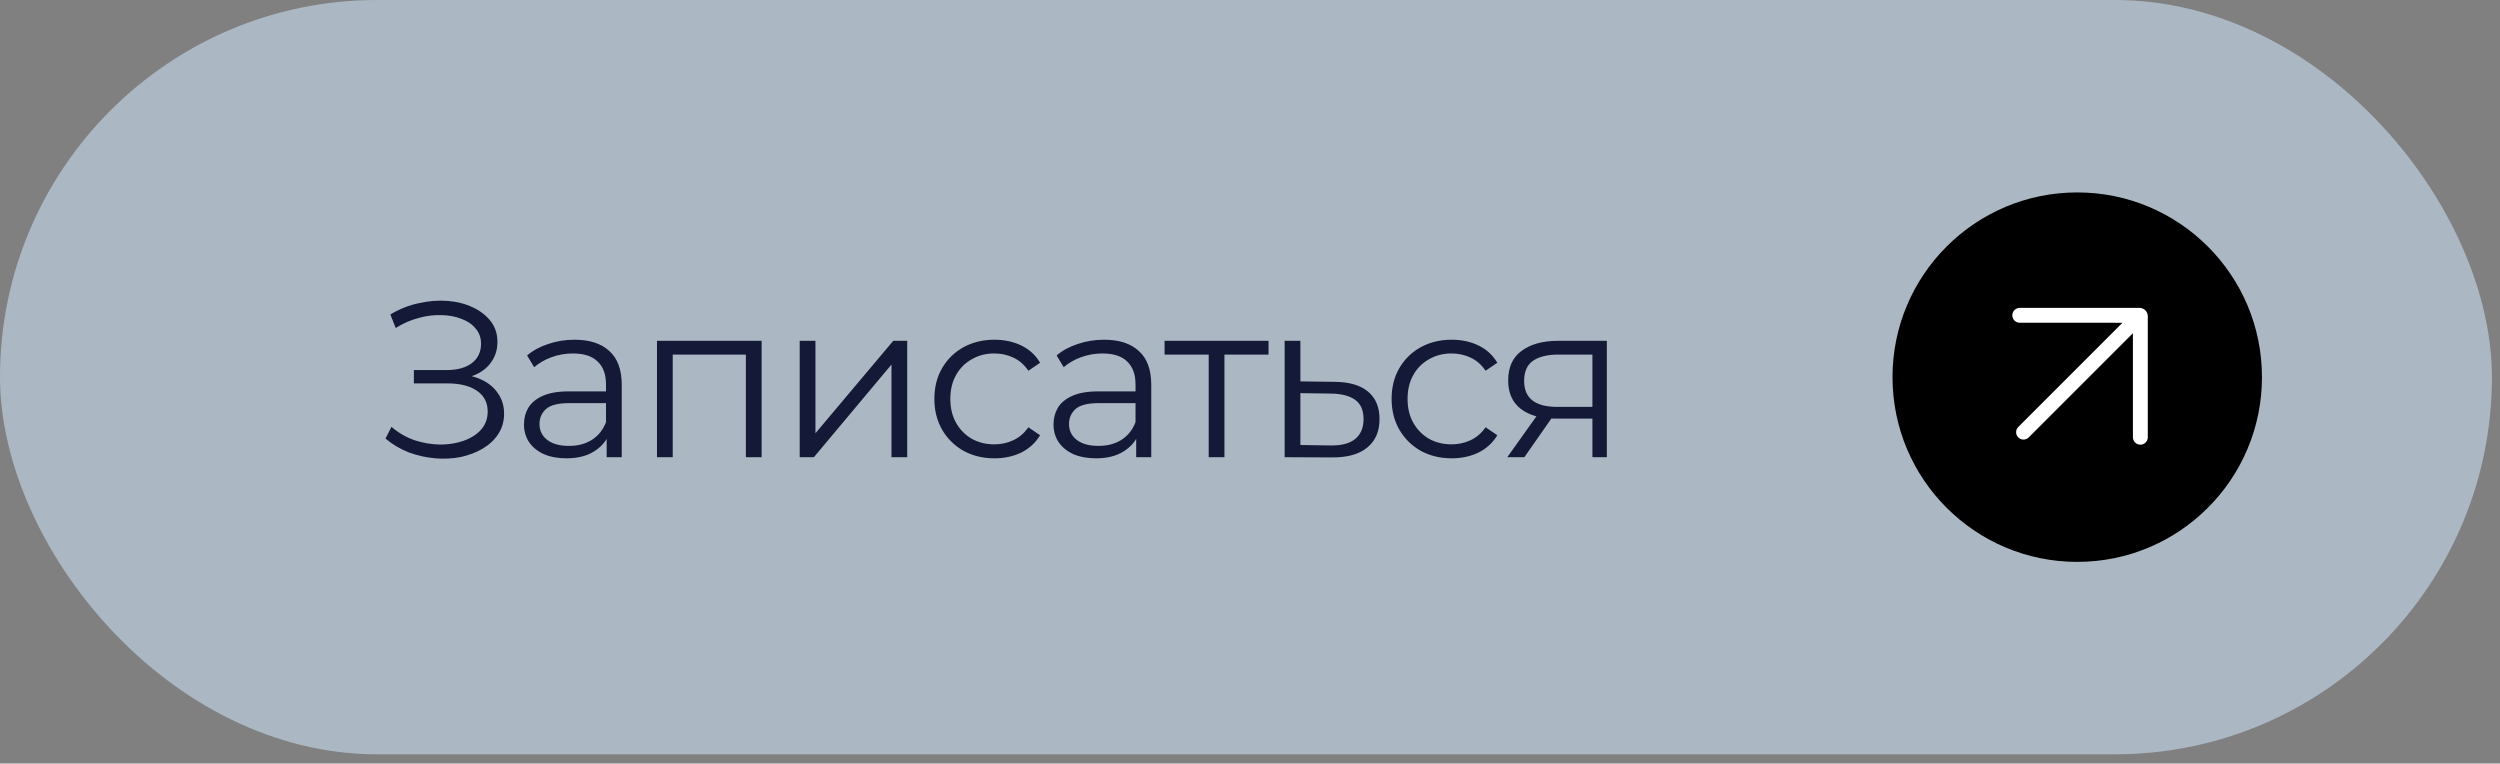
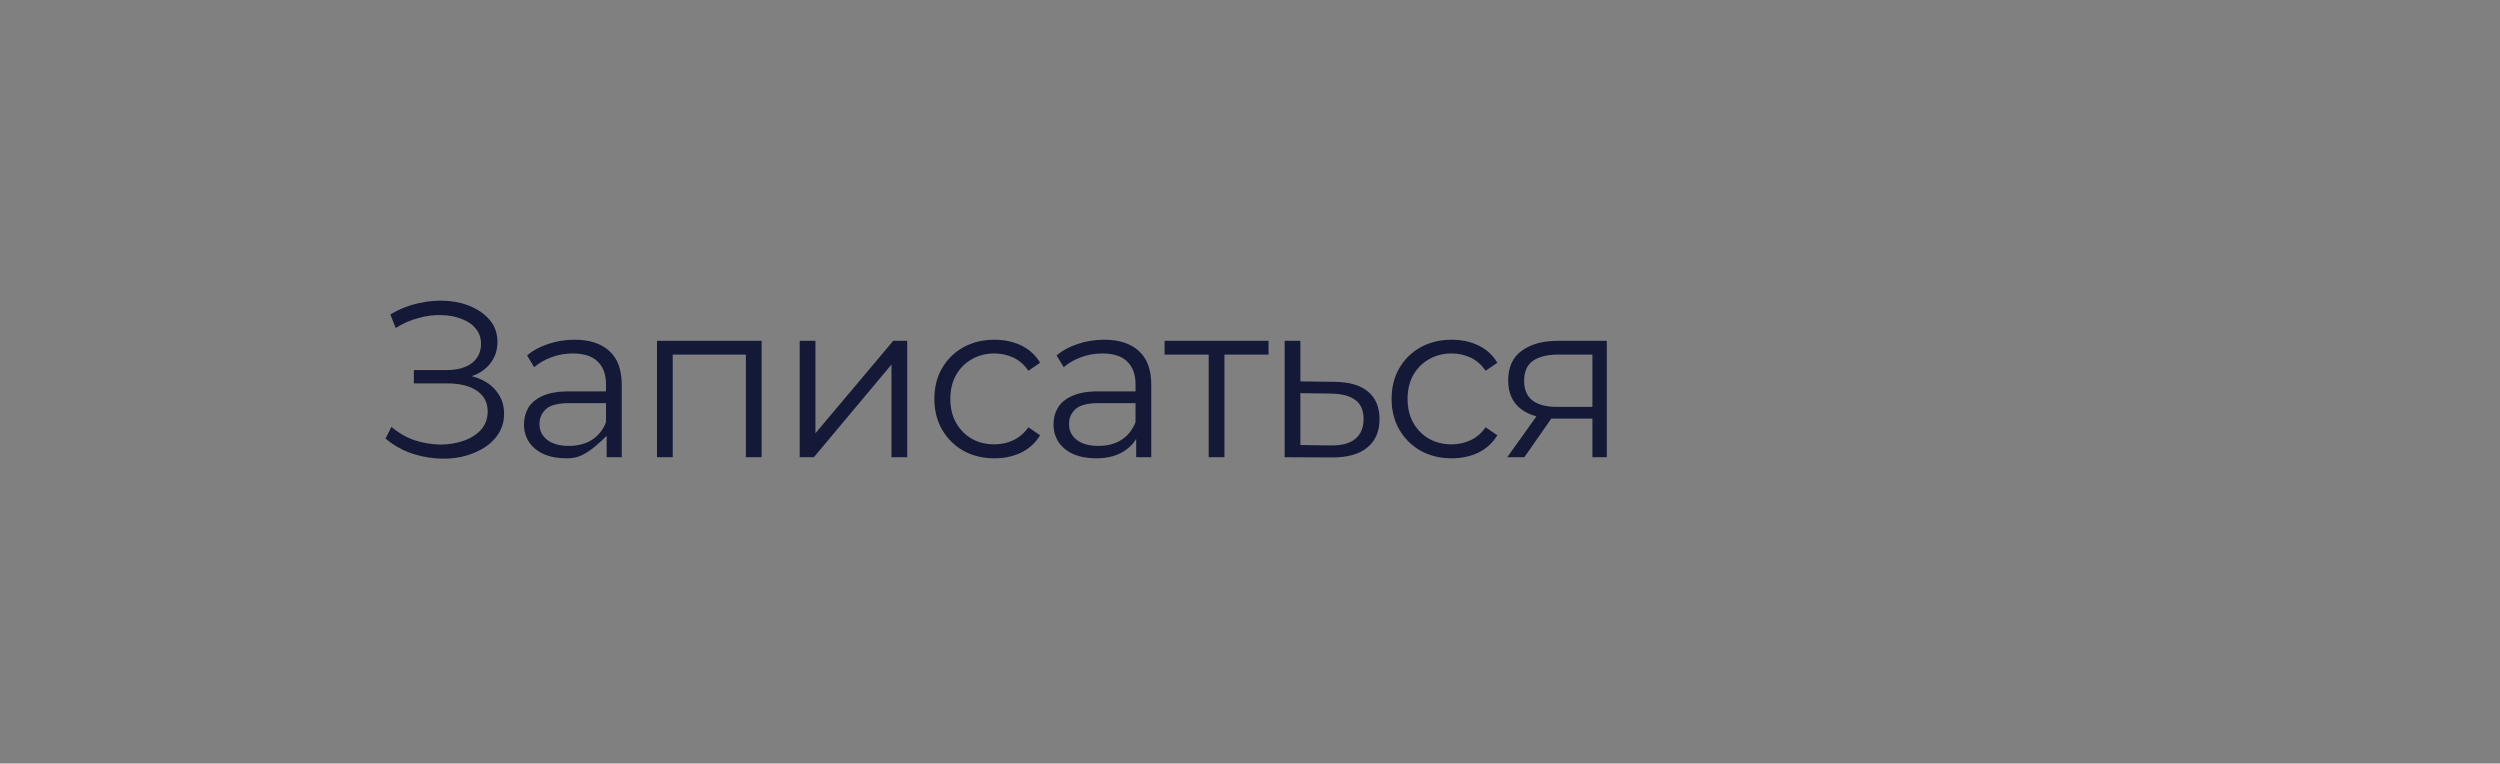
<svg xmlns="http://www.w3.org/2000/svg" width="203" height="62" viewBox="0 0 203 62" fill="none">
  <rect x="0" y="0" width="203" height="62" fill="#808080" stroke="none" />
-   <rect width="202.344" height="61.25" rx="30.625" fill="#ABB8C3" />
-   <path d="M31.302 35.613L31.788 34.659C32.34 35.139 32.958 35.499 33.642 35.739C34.338 35.967 35.034 36.087 35.73 36.099C36.426 36.099 37.062 35.997 37.638 35.793C38.226 35.589 38.7 35.289 39.06 34.893C39.42 34.485 39.6 33.993 39.6 33.417C39.6 32.685 39.306 32.121 38.718 31.725C38.142 31.329 37.338 31.131 36.306 31.131H33.606V30.051H36.234C37.122 30.051 37.812 29.865 38.304 29.493C38.808 29.109 39.06 28.581 39.06 27.909C39.06 27.429 38.916 27.021 38.628 26.685C38.352 26.337 37.968 26.073 37.476 25.893C36.996 25.701 36.456 25.599 35.856 25.587C35.256 25.563 34.632 25.641 33.984 25.821C33.348 25.989 32.73 26.259 32.13 26.631L31.698 25.533C32.442 25.089 33.216 24.783 34.02 24.615C34.824 24.435 35.604 24.375 36.36 24.435C37.116 24.495 37.794 24.669 38.394 24.957C39.006 25.245 39.492 25.623 39.852 26.091C40.212 26.559 40.392 27.117 40.392 27.765C40.392 28.365 40.236 28.893 39.924 29.349C39.624 29.805 39.198 30.159 38.646 30.411C38.106 30.651 37.464 30.771 36.72 30.771L36.792 30.375C37.632 30.375 38.358 30.507 38.97 30.771C39.594 31.035 40.074 31.413 40.41 31.905C40.758 32.385 40.932 32.949 40.932 33.597C40.932 34.209 40.776 34.755 40.464 35.235C40.164 35.703 39.744 36.099 39.204 36.423C38.676 36.735 38.082 36.963 37.422 37.107C36.762 37.239 36.072 37.275 35.352 37.215C34.632 37.155 33.924 36.999 33.228 36.747C32.532 36.483 31.89 36.105 31.302 35.613ZM49.261 37.125V35.037L49.207 34.695V31.203C49.207 30.399 48.979 29.781 48.523 29.349C48.079 28.917 47.413 28.701 46.525 28.701C45.913 28.701 45.331 28.803 44.779 29.007C44.227 29.211 43.759 29.481 43.375 29.817L42.799 28.863C43.279 28.455 43.855 28.143 44.527 27.927C45.199 27.699 45.907 27.585 46.651 27.585C47.875 27.585 48.817 27.891 49.477 28.503C50.149 29.103 50.485 30.021 50.485 31.257V37.125H49.261ZM46.003 37.215C45.295 37.215 44.677 37.101 44.149 36.873C43.633 36.633 43.237 36.309 42.961 35.901C42.685 35.481 42.547 35.001 42.547 34.461C42.547 33.969 42.661 33.525 42.889 33.129C43.129 32.721 43.513 32.397 44.041 32.157C44.581 31.905 45.301 31.779 46.201 31.779H49.459V32.733H46.237C45.325 32.733 44.689 32.895 44.329 33.219C43.981 33.543 43.807 33.945 43.807 34.425C43.807 34.965 44.017 35.397 44.437 35.721C44.857 36.045 45.445 36.207 46.201 36.207C46.921 36.207 47.539 36.045 48.055 35.721C48.583 35.385 48.967 34.905 49.207 34.281L49.495 35.163C49.255 35.787 48.835 36.285 48.235 36.657C47.647 37.029 46.903 37.215 46.003 37.215ZM53.347 37.125V27.675H61.843V37.125H60.565V28.449L60.889 28.791H54.301L54.625 28.449V37.125H53.347ZM64.936 37.125V27.675H66.214V35.181L72.532 27.675H73.666V37.125H72.388V29.601L66.088 37.125H64.936ZM80.749 37.215C79.813 37.215 78.973 37.011 78.229 36.603C77.497 36.183 76.921 35.613 76.501 34.893C76.081 34.161 75.871 33.327 75.871 32.391C75.871 31.443 76.081 30.609 76.501 29.889C76.921 29.169 77.497 28.605 78.229 28.197C78.973 27.789 79.813 27.585 80.749 27.585C81.553 27.585 82.279 27.741 82.927 28.053C83.575 28.365 84.085 28.833 84.457 29.457L83.503 30.105C83.179 29.625 82.777 29.271 82.297 29.043C81.817 28.815 81.295 28.701 80.731 28.701C80.059 28.701 79.453 28.857 78.913 29.169C78.373 29.469 77.947 29.895 77.635 30.447C77.323 30.999 77.167 31.647 77.167 32.391C77.167 33.135 77.323 33.783 77.635 34.335C77.947 34.887 78.373 35.319 78.913 35.631C79.453 35.931 80.059 36.081 80.731 36.081C81.295 36.081 81.817 35.967 82.297 35.739C82.777 35.511 83.179 35.163 83.503 34.695L84.457 35.343C84.085 35.955 83.575 36.423 82.927 36.747C82.279 37.059 81.553 37.215 80.749 37.215ZM92.259 37.125V35.037L92.205 34.695V31.203C92.205 30.399 91.977 29.781 91.521 29.349C91.077 28.917 90.411 28.701 89.523 28.701C88.911 28.701 88.329 28.803 87.777 29.007C87.225 29.211 86.757 29.481 86.373 29.817L85.797 28.863C86.277 28.455 86.853 28.143 87.525 27.927C88.197 27.699 88.905 27.585 89.649 27.585C90.873 27.585 91.815 27.891 92.475 28.503C93.147 29.103 93.483 30.021 93.483 31.257V37.125H92.259ZM89.001 37.215C88.293 37.215 87.675 37.101 87.147 36.873C86.631 36.633 86.235 36.309 85.959 35.901C85.683 35.481 85.545 35.001 85.545 34.461C85.545 33.969 85.659 33.525 85.887 33.129C86.127 32.721 86.511 32.397 87.039 32.157C87.579 31.905 88.299 31.779 89.199 31.779H92.457V32.733H89.235C88.323 32.733 87.687 32.895 87.327 33.219C86.979 33.543 86.805 33.945 86.805 34.425C86.805 34.965 87.015 35.397 87.435 35.721C87.855 36.045 88.443 36.207 89.199 36.207C89.919 36.207 90.537 36.045 91.053 35.721C91.581 35.385 91.965 34.905 92.205 34.281L92.493 35.163C92.253 35.787 91.833 36.285 91.233 36.657C90.645 37.029 89.901 37.215 89.001 37.215ZM98.146 37.125V28.449L98.47 28.791H94.564V27.675H103.006V28.791H99.1L99.424 28.449V37.125H98.146ZM108.381 31.005C109.569 31.017 110.469 31.281 111.081 31.797C111.705 32.313 112.017 33.057 112.017 34.029C112.017 35.037 111.681 35.811 111.009 36.351C110.349 36.891 109.389 37.155 108.129 37.143L104.313 37.125V27.675H105.591V30.969L108.381 31.005ZM108.057 36.171C108.933 36.183 109.593 36.009 110.037 35.649C110.493 35.277 110.721 34.737 110.721 34.029C110.721 33.321 110.499 32.805 110.055 32.481C109.611 32.145 108.945 31.971 108.057 31.959L105.591 31.923V36.135L108.057 36.171ZM117.876 37.215C116.94 37.215 116.1 37.011 115.356 36.603C114.624 36.183 114.048 35.613 113.628 34.893C113.208 34.161 112.998 33.327 112.998 32.391C112.998 31.443 113.208 30.609 113.628 29.889C114.048 29.169 114.624 28.605 115.356 28.197C116.1 27.789 116.94 27.585 117.876 27.585C118.68 27.585 119.406 27.741 120.054 28.053C120.702 28.365 121.212 28.833 121.584 29.457L120.63 30.105C120.306 29.625 119.904 29.271 119.424 29.043C118.944 28.815 118.422 28.701 117.858 28.701C117.186 28.701 116.58 28.857 116.04 29.169C115.5 29.469 115.074 29.895 114.762 30.447C114.45 30.999 114.294 31.647 114.294 32.391C114.294 33.135 114.45 33.783 114.762 34.335C115.074 34.887 115.5 35.319 116.04 35.631C116.58 35.931 117.186 36.081 117.858 36.081C118.422 36.081 118.944 35.967 119.424 35.739C119.904 35.511 120.306 35.163 120.63 34.695L121.584 35.343C121.212 35.955 120.702 36.423 120.054 36.747C119.406 37.059 118.68 37.215 117.876 37.215ZM129.304 37.125V33.723L129.538 33.993H126.334C125.122 33.993 124.174 33.729 123.49 33.201C122.806 32.673 122.464 31.905 122.464 30.897C122.464 29.817 122.83 29.013 123.562 28.485C124.294 27.945 125.272 27.675 126.496 27.675H130.474V37.125H129.304ZM122.392 37.125L124.984 33.489H126.316L123.778 37.125H122.392ZM129.304 33.345V28.413L129.538 28.791H126.532C125.656 28.791 124.972 28.959 124.48 29.295C124 29.631 123.76 30.177 123.76 30.933C123.76 32.337 124.654 33.039 126.442 33.039H129.538L129.304 33.345Z" fill="#141937" />
-   <circle cx="168.672" cy="30.625" r="15" fill="black" />
-   <path d="M174.601 35.504C174.601 35.948 174.241 36.308 173.797 36.308C173.353 36.308 172.993 35.948 172.993 35.504V28.023L172.992 27.54L164.873 35.659C164.561 35.972 164.054 35.972 163.742 35.659C163.43 35.347 163.43 34.841 163.742 34.528L171.861 26.409L171.379 26.408H164.004C163.56 26.408 163.2 26.048 163.2 25.604C163.2 25.16 163.56 24.8 164.004 24.8L173.728 24.801C174.21 24.801 174.601 25.191 174.601 25.673V35.504Z" fill="white" stroke="black" stroke-width="0.4" />
+   <path d="M31.302 35.613L31.788 34.659C32.34 35.139 32.958 35.499 33.642 35.739C34.338 35.967 35.034 36.087 35.73 36.099C36.426 36.099 37.062 35.997 37.638 35.793C38.226 35.589 38.7 35.289 39.06 34.893C39.42 34.485 39.6 33.993 39.6 33.417C39.6 32.685 39.306 32.121 38.718 31.725C38.142 31.329 37.338 31.131 36.306 31.131H33.606V30.051H36.234C37.122 30.051 37.812 29.865 38.304 29.493C38.808 29.109 39.06 28.581 39.06 27.909C39.06 27.429 38.916 27.021 38.628 26.685C38.352 26.337 37.968 26.073 37.476 25.893C36.996 25.701 36.456 25.599 35.856 25.587C35.256 25.563 34.632 25.641 33.984 25.821C33.348 25.989 32.73 26.259 32.13 26.631L31.698 25.533C32.442 25.089 33.216 24.783 34.02 24.615C34.824 24.435 35.604 24.375 36.36 24.435C37.116 24.495 37.794 24.669 38.394 24.957C39.006 25.245 39.492 25.623 39.852 26.091C40.212 26.559 40.392 27.117 40.392 27.765C40.392 28.365 40.236 28.893 39.924 29.349C39.624 29.805 39.198 30.159 38.646 30.411C38.106 30.651 37.464 30.771 36.72 30.771L36.792 30.375C37.632 30.375 38.358 30.507 38.97 30.771C39.594 31.035 40.074 31.413 40.41 31.905C40.758 32.385 40.932 32.949 40.932 33.597C40.932 34.209 40.776 34.755 40.464 35.235C40.164 35.703 39.744 36.099 39.204 36.423C38.676 36.735 38.082 36.963 37.422 37.107C36.762 37.239 36.072 37.275 35.352 37.215C34.632 37.155 33.924 36.999 33.228 36.747C32.532 36.483 31.89 36.105 31.302 35.613ZM49.261 37.125V35.037L49.207 34.695V31.203C49.207 30.399 48.979 29.781 48.523 29.349C48.079 28.917 47.413 28.701 46.525 28.701C45.913 28.701 45.331 28.803 44.779 29.007C44.227 29.211 43.759 29.481 43.375 29.817L42.799 28.863C43.279 28.455 43.855 28.143 44.527 27.927C45.199 27.699 45.907 27.585 46.651 27.585C47.875 27.585 48.817 27.891 49.477 28.503C50.149 29.103 50.485 30.021 50.485 31.257V37.125H49.261ZM46.003 37.215C45.295 37.215 44.677 37.101 44.149 36.873C43.633 36.633 43.237 36.309 42.961 35.901C42.685 35.481 42.547 35.001 42.547 34.461C42.547 33.969 42.661 33.525 42.889 33.129C43.129 32.721 43.513 32.397 44.041 32.157C44.581 31.905 45.301 31.779 46.201 31.779H49.459V32.733H46.237C45.325 32.733 44.689 32.895 44.329 33.219C43.981 33.543 43.807 33.945 43.807 34.425C43.807 34.965 44.017 35.397 44.437 35.721C44.857 36.045 45.445 36.207 46.201 36.207C46.921 36.207 47.539 36.045 48.055 35.721C48.583 35.385 48.967 34.905 49.207 34.281L49.495 35.163C47.647 37.029 46.903 37.215 46.003 37.215ZM53.347 37.125V27.675H61.843V37.125H60.565V28.449L60.889 28.791H54.301L54.625 28.449V37.125H53.347ZM64.936 37.125V27.675H66.214V35.181L72.532 27.675H73.666V37.125H72.388V29.601L66.088 37.125H64.936ZM80.749 37.215C79.813 37.215 78.973 37.011 78.229 36.603C77.497 36.183 76.921 35.613 76.501 34.893C76.081 34.161 75.871 33.327 75.871 32.391C75.871 31.443 76.081 30.609 76.501 29.889C76.921 29.169 77.497 28.605 78.229 28.197C78.973 27.789 79.813 27.585 80.749 27.585C81.553 27.585 82.279 27.741 82.927 28.053C83.575 28.365 84.085 28.833 84.457 29.457L83.503 30.105C83.179 29.625 82.777 29.271 82.297 29.043C81.817 28.815 81.295 28.701 80.731 28.701C80.059 28.701 79.453 28.857 78.913 29.169C78.373 29.469 77.947 29.895 77.635 30.447C77.323 30.999 77.167 31.647 77.167 32.391C77.167 33.135 77.323 33.783 77.635 34.335C77.947 34.887 78.373 35.319 78.913 35.631C79.453 35.931 80.059 36.081 80.731 36.081C81.295 36.081 81.817 35.967 82.297 35.739C82.777 35.511 83.179 35.163 83.503 34.695L84.457 35.343C84.085 35.955 83.575 36.423 82.927 36.747C82.279 37.059 81.553 37.215 80.749 37.215ZM92.259 37.125V35.037L92.205 34.695V31.203C92.205 30.399 91.977 29.781 91.521 29.349C91.077 28.917 90.411 28.701 89.523 28.701C88.911 28.701 88.329 28.803 87.777 29.007C87.225 29.211 86.757 29.481 86.373 29.817L85.797 28.863C86.277 28.455 86.853 28.143 87.525 27.927C88.197 27.699 88.905 27.585 89.649 27.585C90.873 27.585 91.815 27.891 92.475 28.503C93.147 29.103 93.483 30.021 93.483 31.257V37.125H92.259ZM89.001 37.215C88.293 37.215 87.675 37.101 87.147 36.873C86.631 36.633 86.235 36.309 85.959 35.901C85.683 35.481 85.545 35.001 85.545 34.461C85.545 33.969 85.659 33.525 85.887 33.129C86.127 32.721 86.511 32.397 87.039 32.157C87.579 31.905 88.299 31.779 89.199 31.779H92.457V32.733H89.235C88.323 32.733 87.687 32.895 87.327 33.219C86.979 33.543 86.805 33.945 86.805 34.425C86.805 34.965 87.015 35.397 87.435 35.721C87.855 36.045 88.443 36.207 89.199 36.207C89.919 36.207 90.537 36.045 91.053 35.721C91.581 35.385 91.965 34.905 92.205 34.281L92.493 35.163C92.253 35.787 91.833 36.285 91.233 36.657C90.645 37.029 89.901 37.215 89.001 37.215ZM98.146 37.125V28.449L98.47 28.791H94.564V27.675H103.006V28.791H99.1L99.424 28.449V37.125H98.146ZM108.381 31.005C109.569 31.017 110.469 31.281 111.081 31.797C111.705 32.313 112.017 33.057 112.017 34.029C112.017 35.037 111.681 35.811 111.009 36.351C110.349 36.891 109.389 37.155 108.129 37.143L104.313 37.125V27.675H105.591V30.969L108.381 31.005ZM108.057 36.171C108.933 36.183 109.593 36.009 110.037 35.649C110.493 35.277 110.721 34.737 110.721 34.029C110.721 33.321 110.499 32.805 110.055 32.481C109.611 32.145 108.945 31.971 108.057 31.959L105.591 31.923V36.135L108.057 36.171ZM117.876 37.215C116.94 37.215 116.1 37.011 115.356 36.603C114.624 36.183 114.048 35.613 113.628 34.893C113.208 34.161 112.998 33.327 112.998 32.391C112.998 31.443 113.208 30.609 113.628 29.889C114.048 29.169 114.624 28.605 115.356 28.197C116.1 27.789 116.94 27.585 117.876 27.585C118.68 27.585 119.406 27.741 120.054 28.053C120.702 28.365 121.212 28.833 121.584 29.457L120.63 30.105C120.306 29.625 119.904 29.271 119.424 29.043C118.944 28.815 118.422 28.701 117.858 28.701C117.186 28.701 116.58 28.857 116.04 29.169C115.5 29.469 115.074 29.895 114.762 30.447C114.45 30.999 114.294 31.647 114.294 32.391C114.294 33.135 114.45 33.783 114.762 34.335C115.074 34.887 115.5 35.319 116.04 35.631C116.58 35.931 117.186 36.081 117.858 36.081C118.422 36.081 118.944 35.967 119.424 35.739C119.904 35.511 120.306 35.163 120.63 34.695L121.584 35.343C121.212 35.955 120.702 36.423 120.054 36.747C119.406 37.059 118.68 37.215 117.876 37.215ZM129.304 37.125V33.723L129.538 33.993H126.334C125.122 33.993 124.174 33.729 123.49 33.201C122.806 32.673 122.464 31.905 122.464 30.897C122.464 29.817 122.83 29.013 123.562 28.485C124.294 27.945 125.272 27.675 126.496 27.675H130.474V37.125H129.304ZM122.392 37.125L124.984 33.489H126.316L123.778 37.125H122.392ZM129.304 33.345V28.413L129.538 28.791H126.532C125.656 28.791 124.972 28.959 124.48 29.295C124 29.631 123.76 30.177 123.76 30.933C123.76 32.337 124.654 33.039 126.442 33.039H129.538L129.304 33.345Z" fill="#141937" />
</svg>